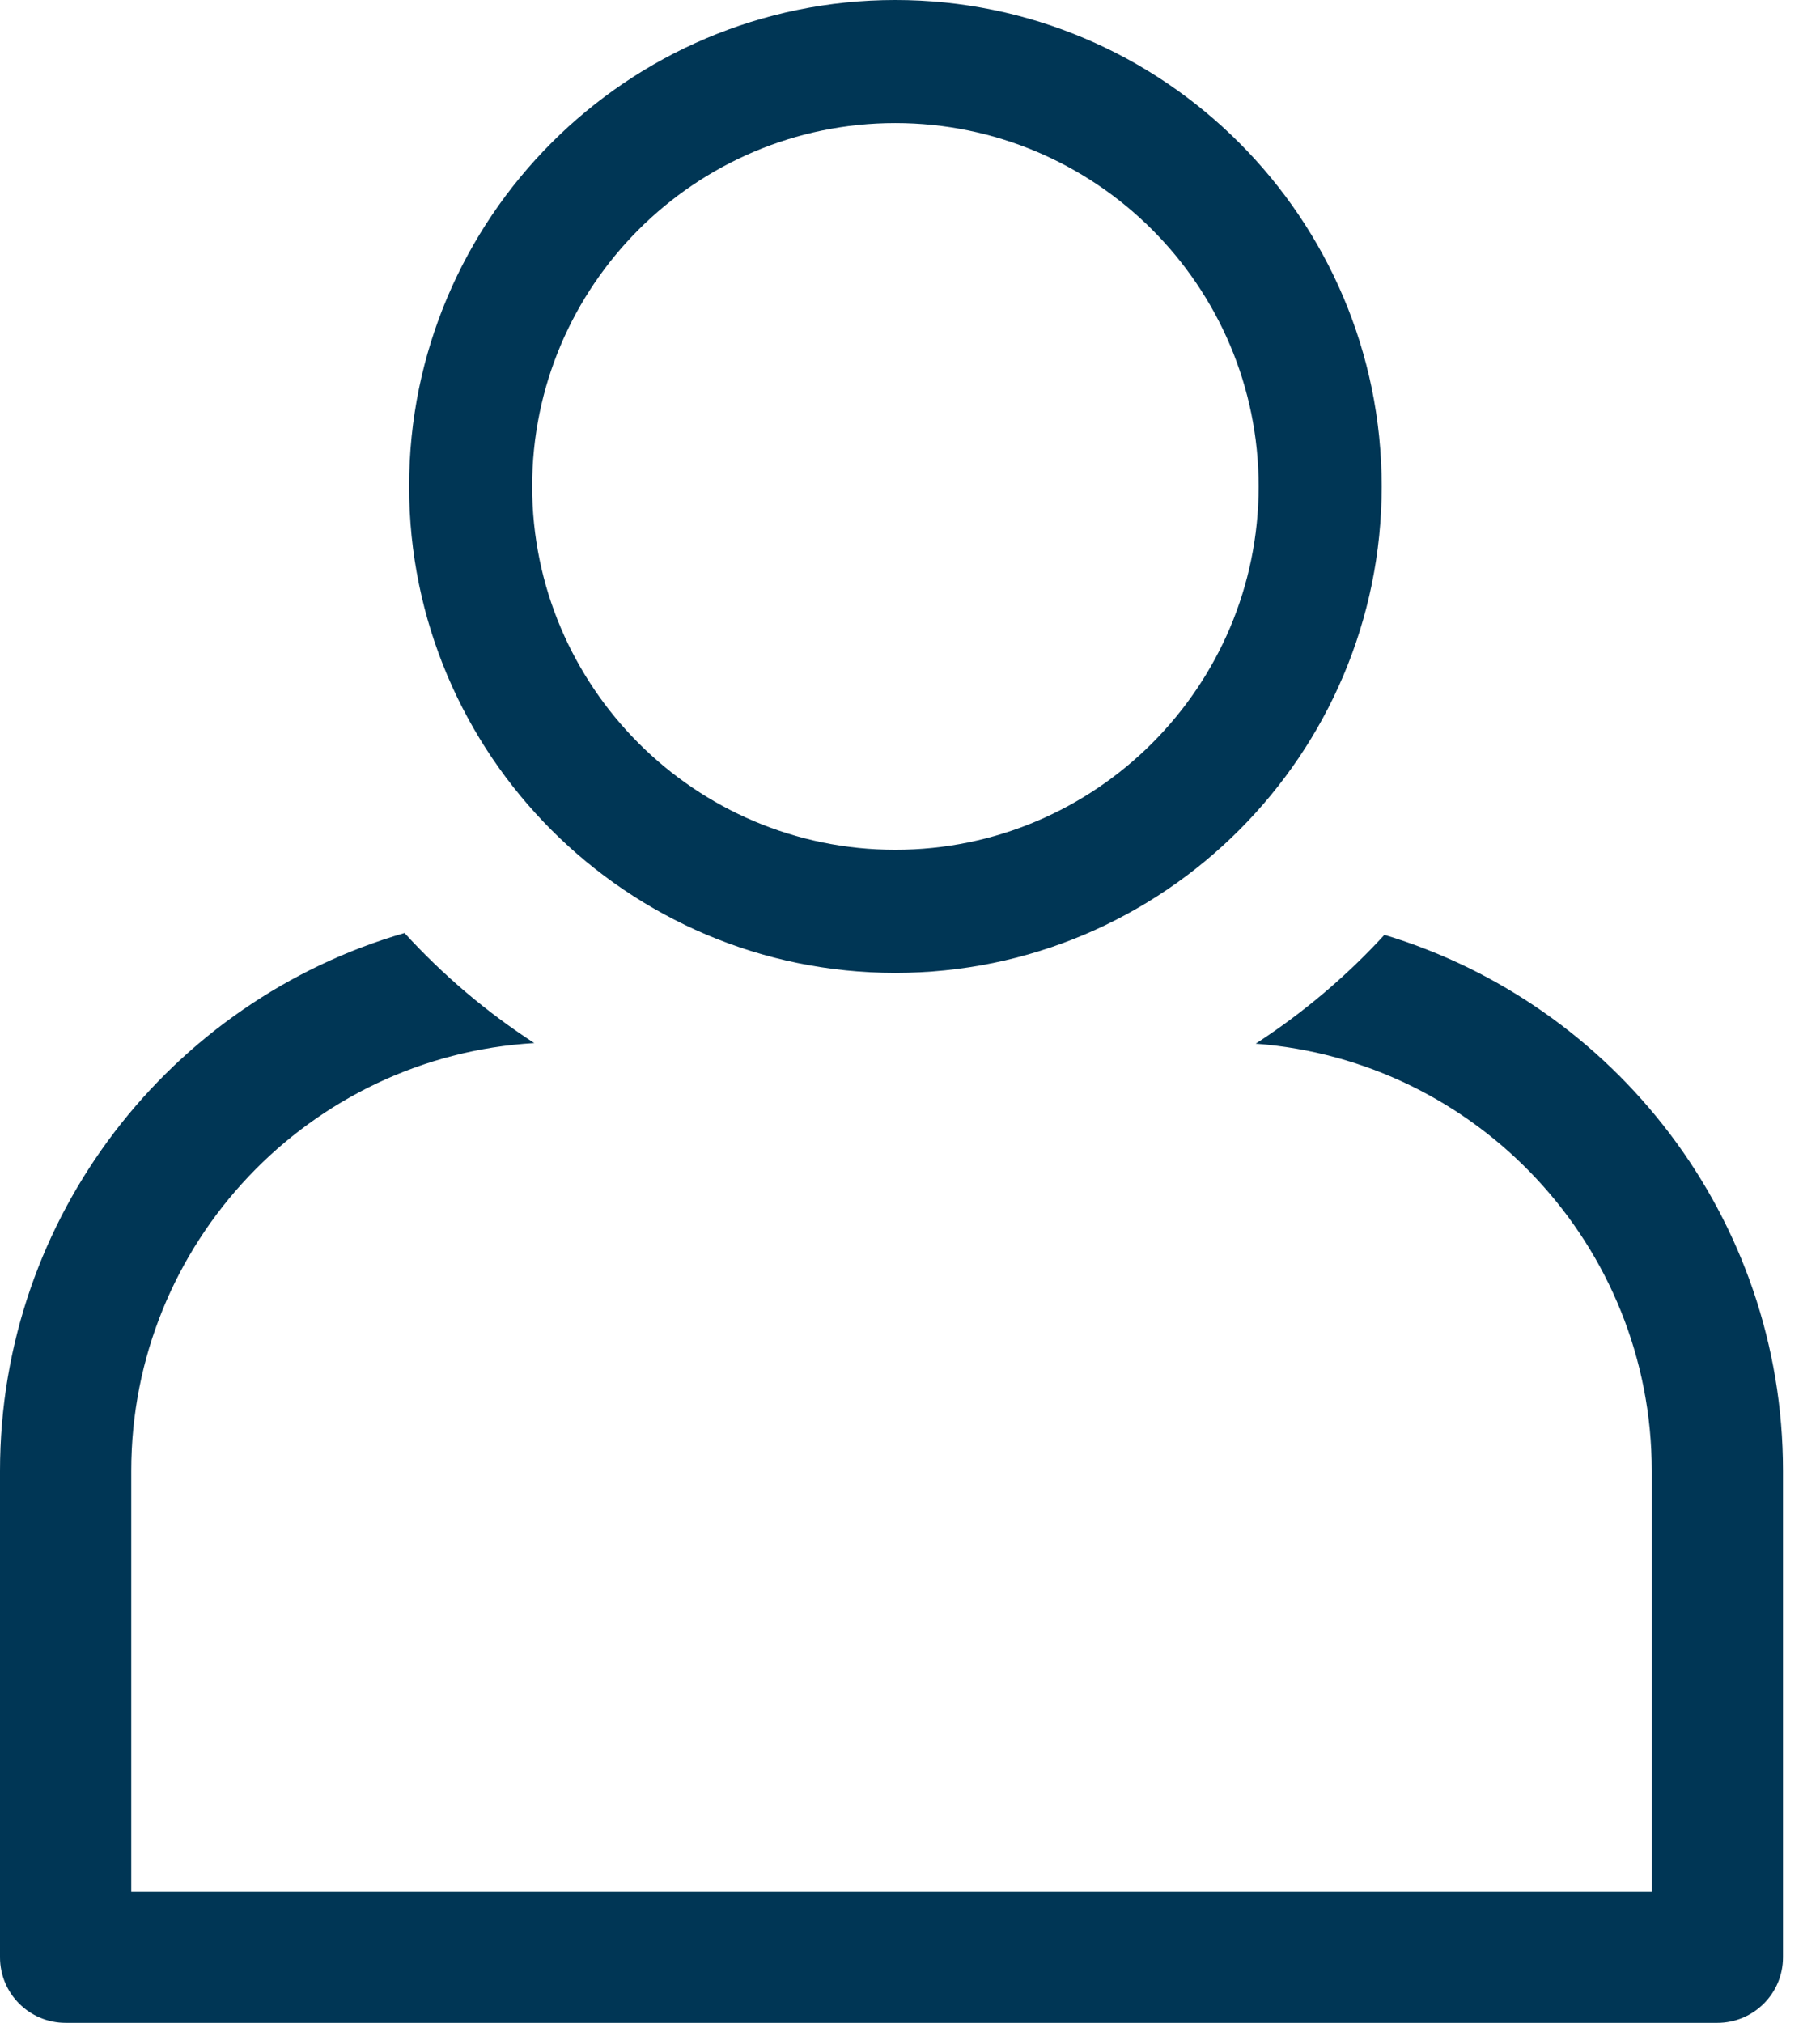
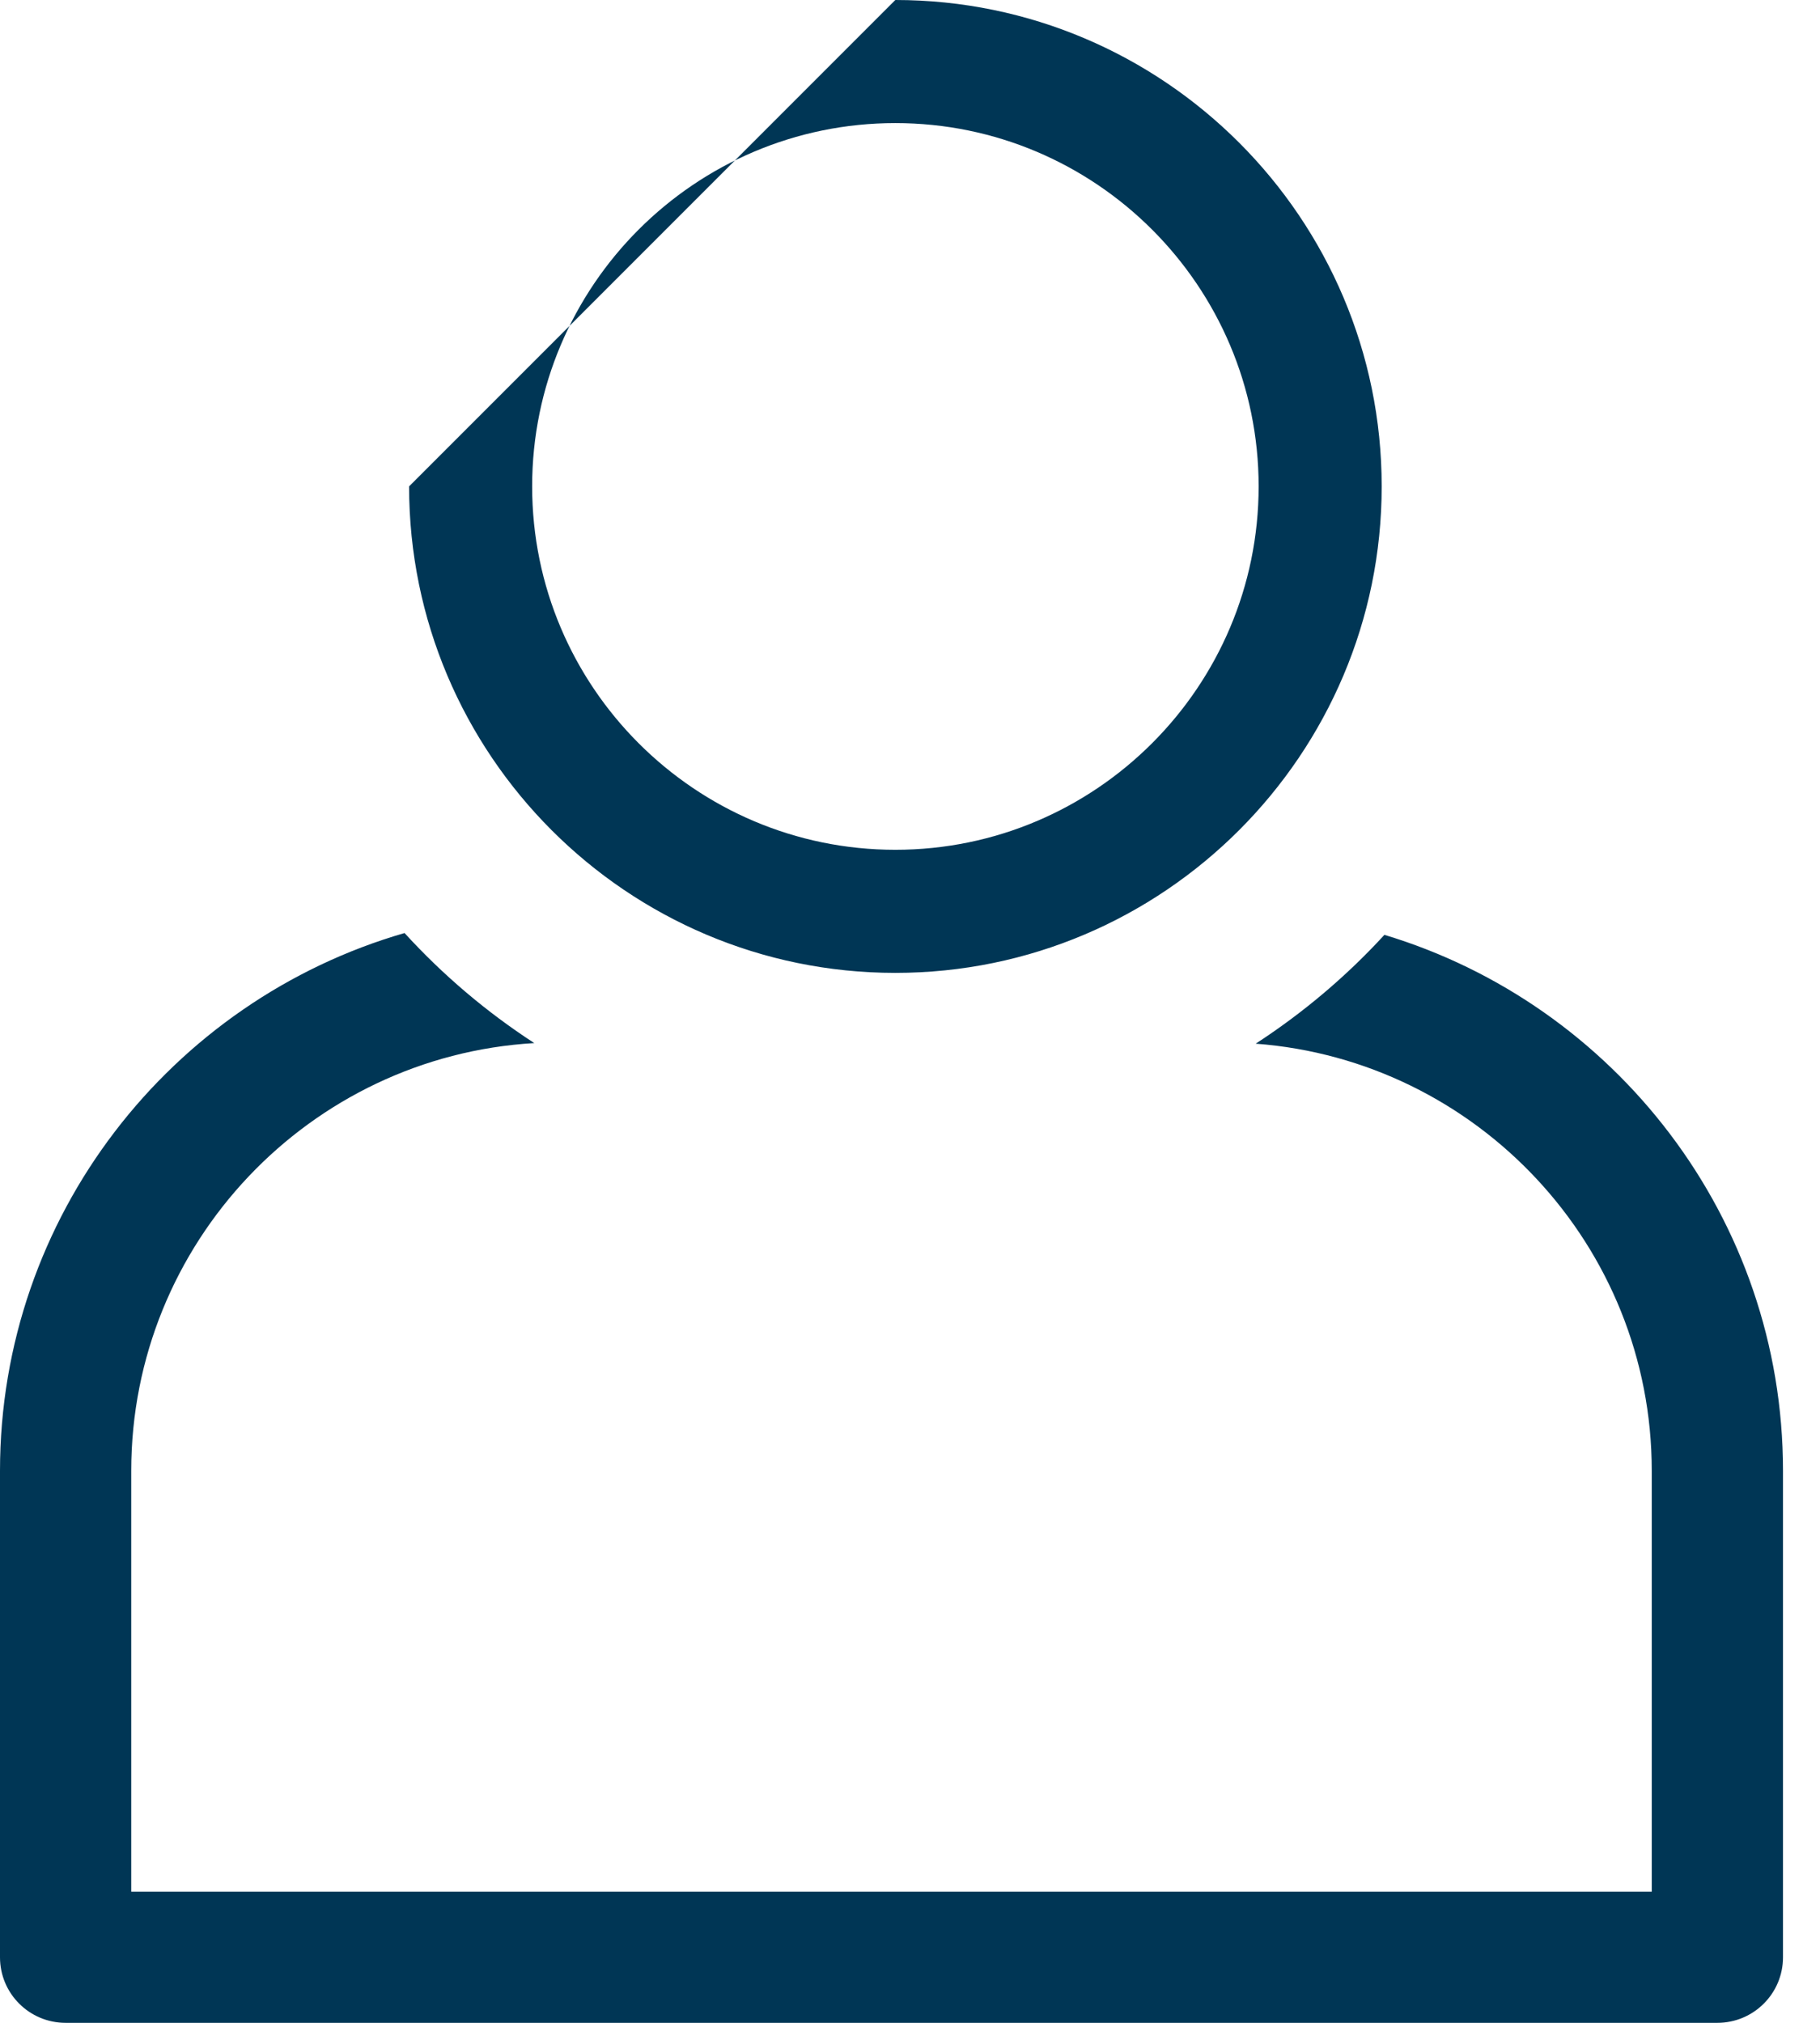
<svg xmlns="http://www.w3.org/2000/svg" width="18" height="20" viewBox="0 0 18 20" fill="none">
-   <path fill-rule="evenodd" clip-rule="evenodd" d="M4.046 4.809C4.046 7.461 6.203 9.619 8.855 9.619C11.507 9.619 13.665 7.461 13.665 4.809C13.665 2.157 11.507 0 8.855 0C6.204 0 4.046 2.157 4.046 4.809ZM5.263 4.809C5.263 2.828 6.874 1.217 8.855 1.217C10.836 1.217 12.448 2.828 12.448 4.809C12.448 6.79 10.836 8.402 8.855 8.402C6.874 8.402 5.263 6.79 5.263 4.809ZM13.692 9.243C13.692 9.243 13.692 9.243 13.692 9.243H13.692C13.692 9.243 13.692 9.243 13.692 9.243ZM12.419 10.319C12.887 10.015 13.316 9.653 13.692 9.243C15.97 9.929 17.634 12.044 17.634 14.542V19.352C17.634 19.71 17.343 20 16.985 20H0.649C0.29 20 0 19.71 0 19.352V14.542C0 12.023 1.694 9.892 4.001 9.225C4.38 9.64 4.811 10.006 5.284 10.313C3.064 10.444 1.298 12.29 1.298 14.542V18.703H16.336V14.542C16.336 12.314 14.606 10.483 12.419 10.319Z" fill="#003655" />
+   <path fill-rule="evenodd" clip-rule="evenodd" d="M4.046 4.809C4.046 7.461 6.203 9.619 8.855 9.619C11.507 9.619 13.665 7.461 13.665 4.809C13.665 2.157 11.507 0 8.855 0ZM5.263 4.809C5.263 2.828 6.874 1.217 8.855 1.217C10.836 1.217 12.448 2.828 12.448 4.809C12.448 6.79 10.836 8.402 8.855 8.402C6.874 8.402 5.263 6.79 5.263 4.809ZM13.692 9.243C13.692 9.243 13.692 9.243 13.692 9.243H13.692C13.692 9.243 13.692 9.243 13.692 9.243ZM12.419 10.319C12.887 10.015 13.316 9.653 13.692 9.243C15.97 9.929 17.634 12.044 17.634 14.542V19.352C17.634 19.71 17.343 20 16.985 20H0.649C0.29 20 0 19.71 0 19.352V14.542C0 12.023 1.694 9.892 4.001 9.225C4.38 9.64 4.811 10.006 5.284 10.313C3.064 10.444 1.298 12.29 1.298 14.542V18.703H16.336V14.542C16.336 12.314 14.606 10.483 12.419 10.319Z" fill="#003655" />
</svg>